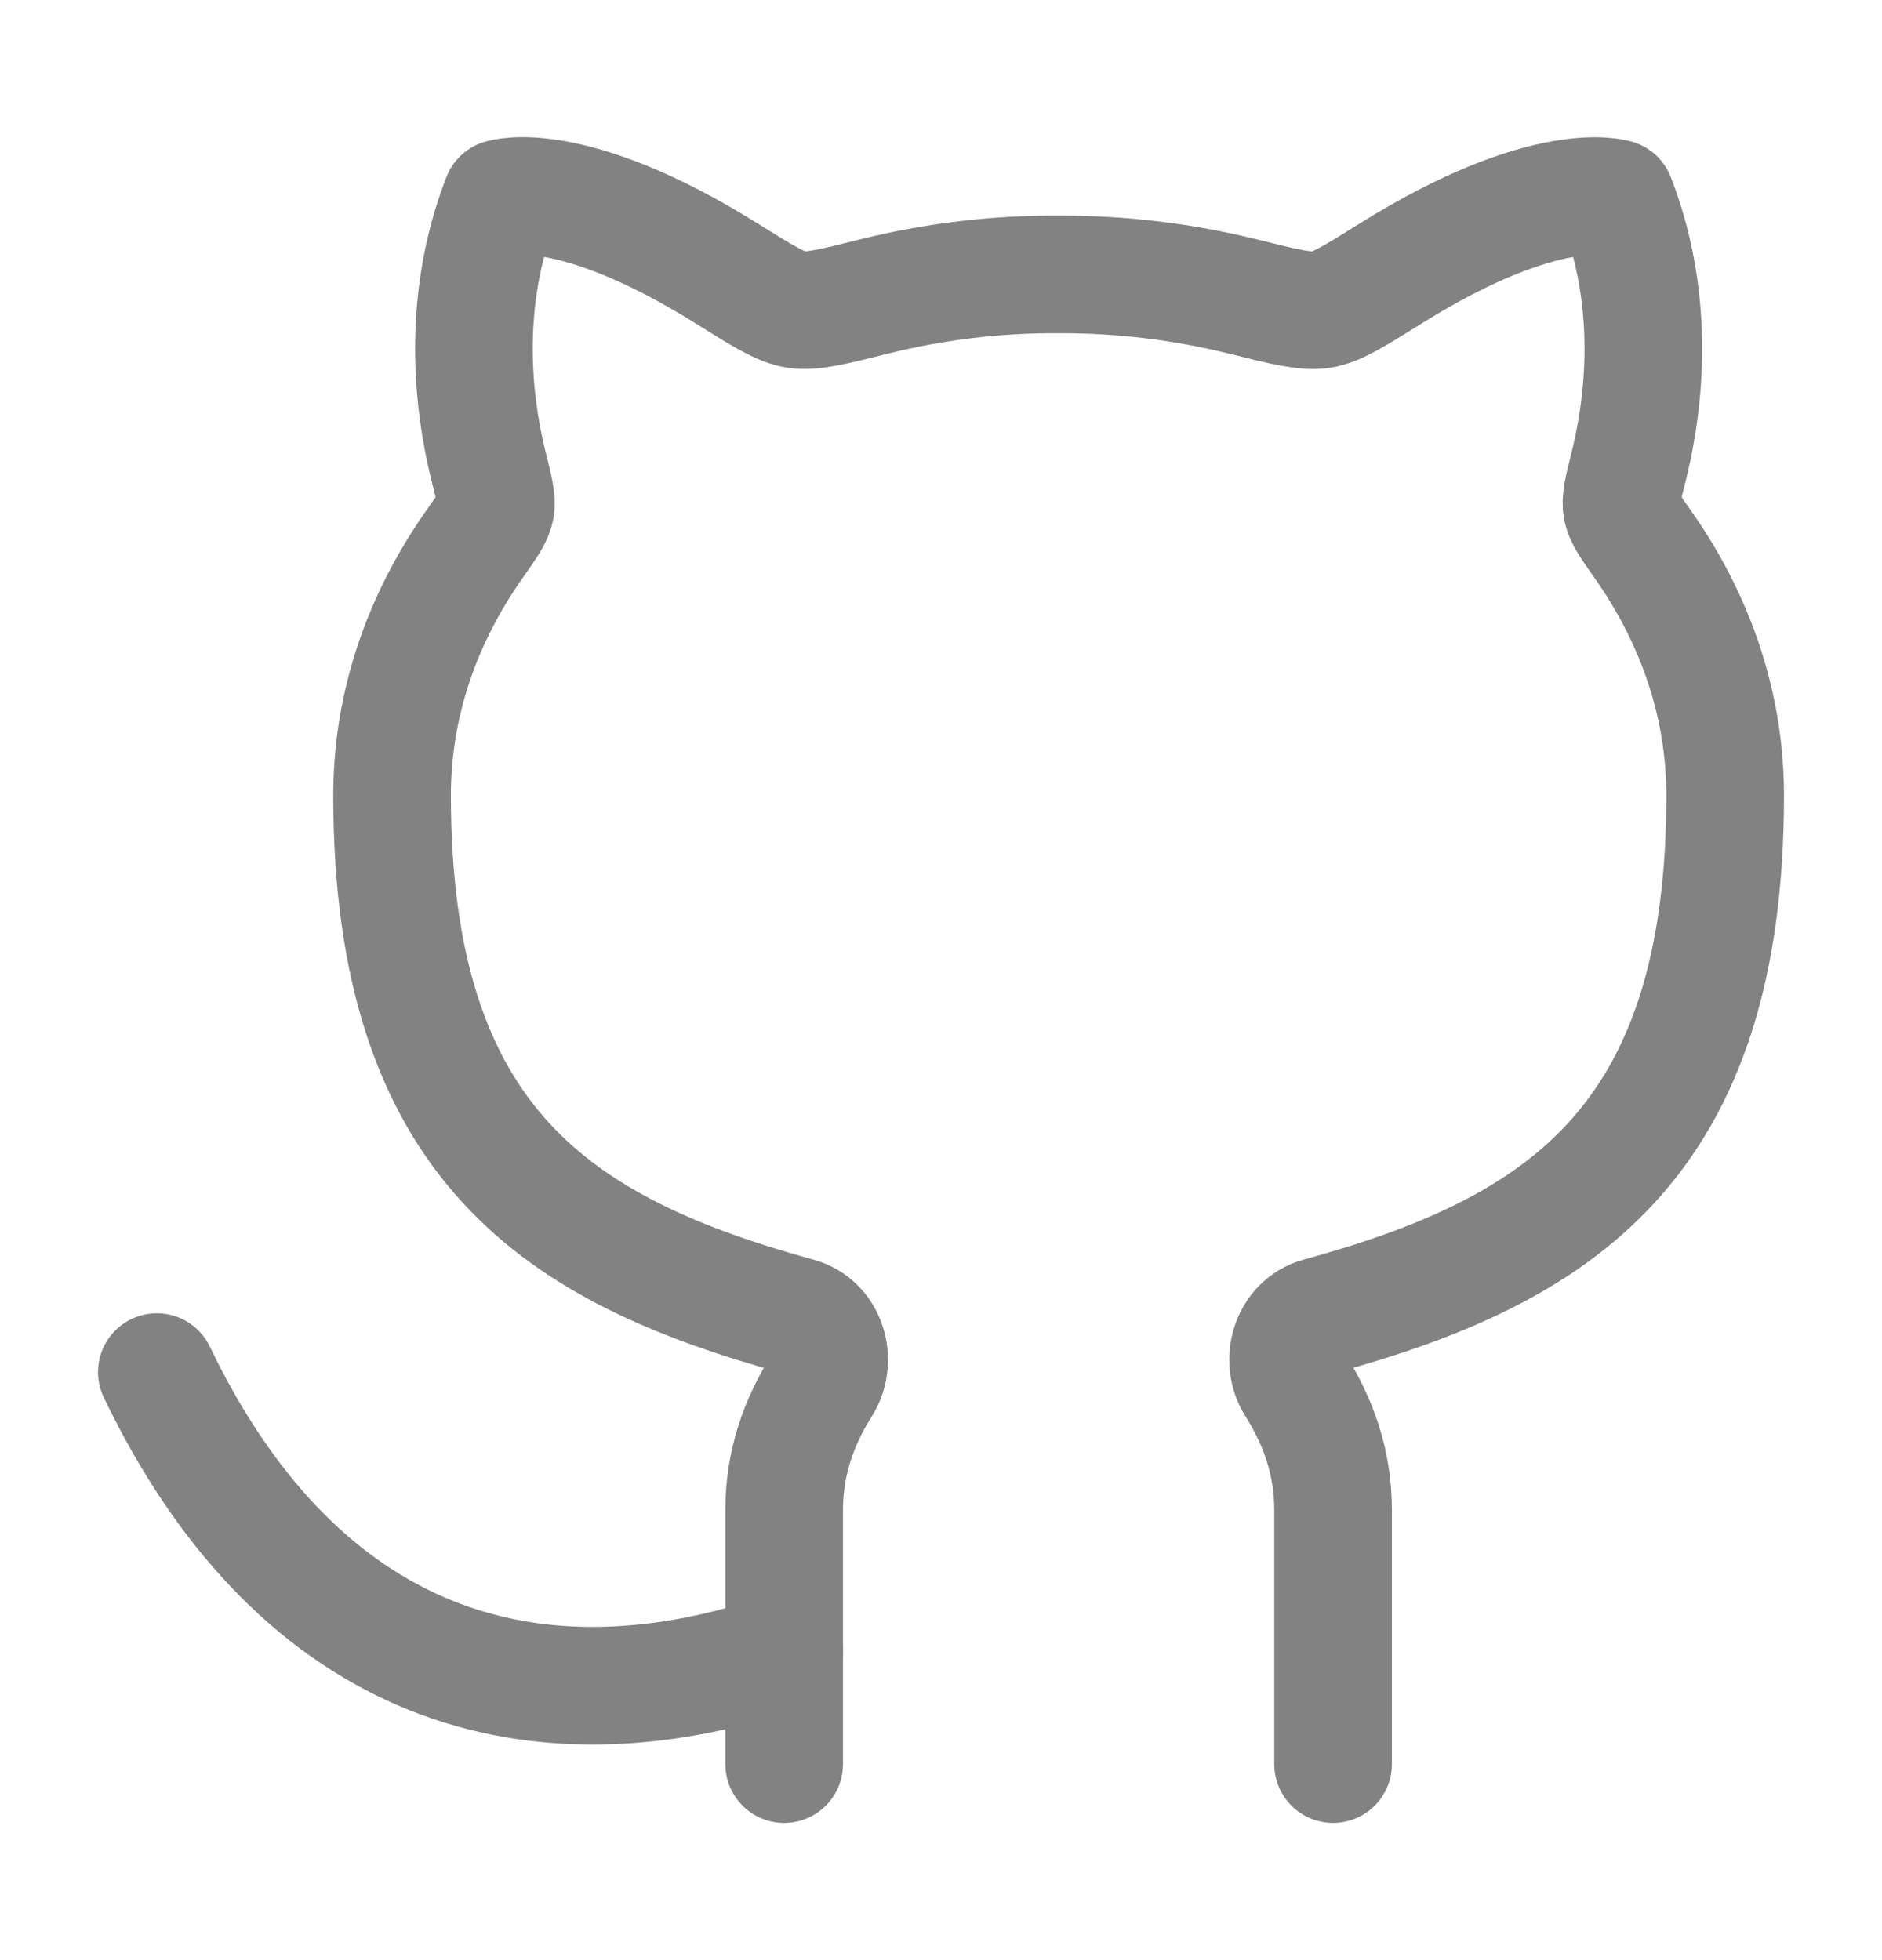
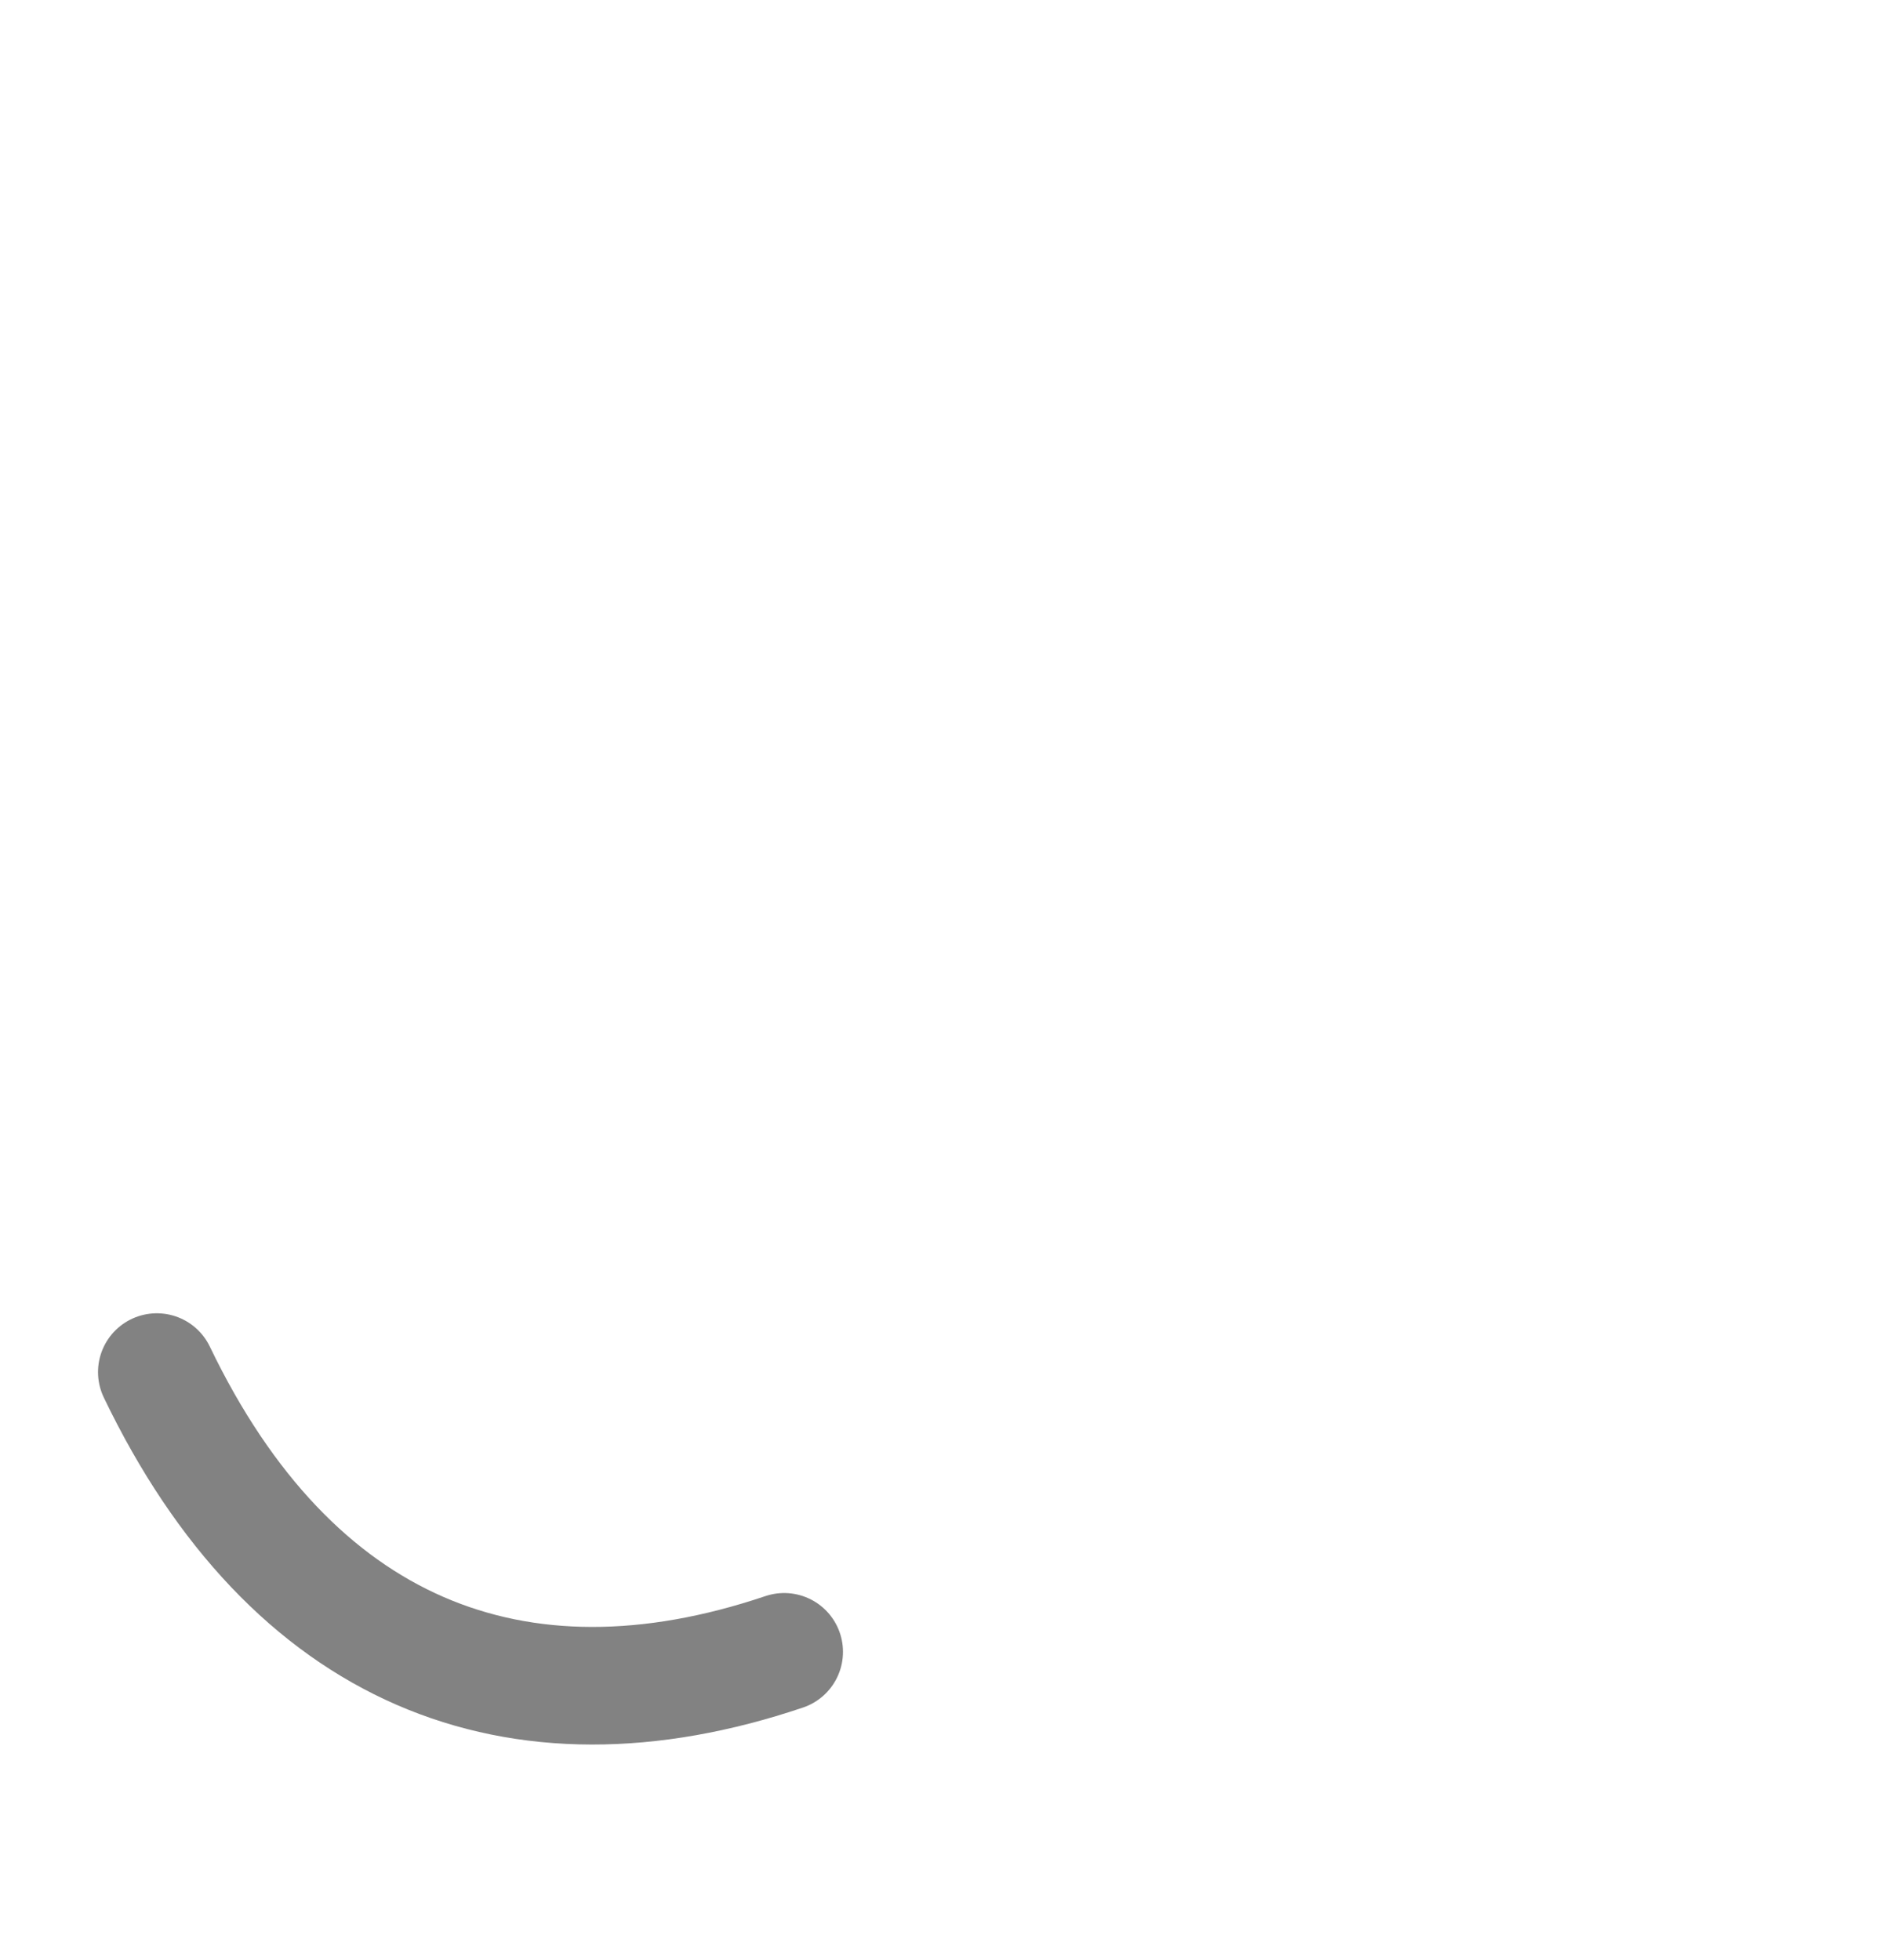
<svg xmlns="http://www.w3.org/2000/svg" width="24" height="25" viewBox="0 0 24 25" fill="none">
  <path d="M10 21.068C6.571 22.225 3.714 21.068 2 17.5" stroke="#828282" stroke-width="1.5" stroke-linecap="round" stroke-linejoin="round" />
-   <path d="M10 22.5V19.258C10 18.66 10.184 18.14 10.48 17.67C10.684 17.348 10.544 16.89 10.177 16.79C7.134 15.952 5 14.607 5 10.145C5 8.985 5.38 7.895 6.048 6.945C6.214 6.709 6.298 6.591 6.318 6.485C6.338 6.377 6.303 6.238 6.233 5.958C5.95 4.822 5.969 3.615 6.393 2.528C6.393 2.528 7.27 2.241 9.267 3.488C9.723 3.773 9.951 3.916 10.152 3.948C10.353 3.98 10.621 3.913 11.157 3.779C11.923 3.589 12.71 3.495 13.5 3.5C14.29 3.497 15.076 3.591 15.843 3.78C16.379 3.914 16.648 3.98 16.849 3.949C17.049 3.917 17.277 3.774 17.733 3.489C19.73 2.242 20.607 2.529 20.607 2.529C21.031 3.616 21.05 4.823 20.767 5.959C20.697 6.239 20.663 6.379 20.683 6.485C20.703 6.591 20.786 6.71 20.952 6.946C21.62 7.896 22 8.986 22 10.146C22 14.608 19.866 15.953 16.823 16.789C16.456 16.89 16.316 17.348 16.52 17.669C16.816 18.139 17 18.659 17 19.258V22.5" stroke="#828282" stroke-width="1.5" stroke-linecap="round" stroke-linejoin="round" />
</svg>